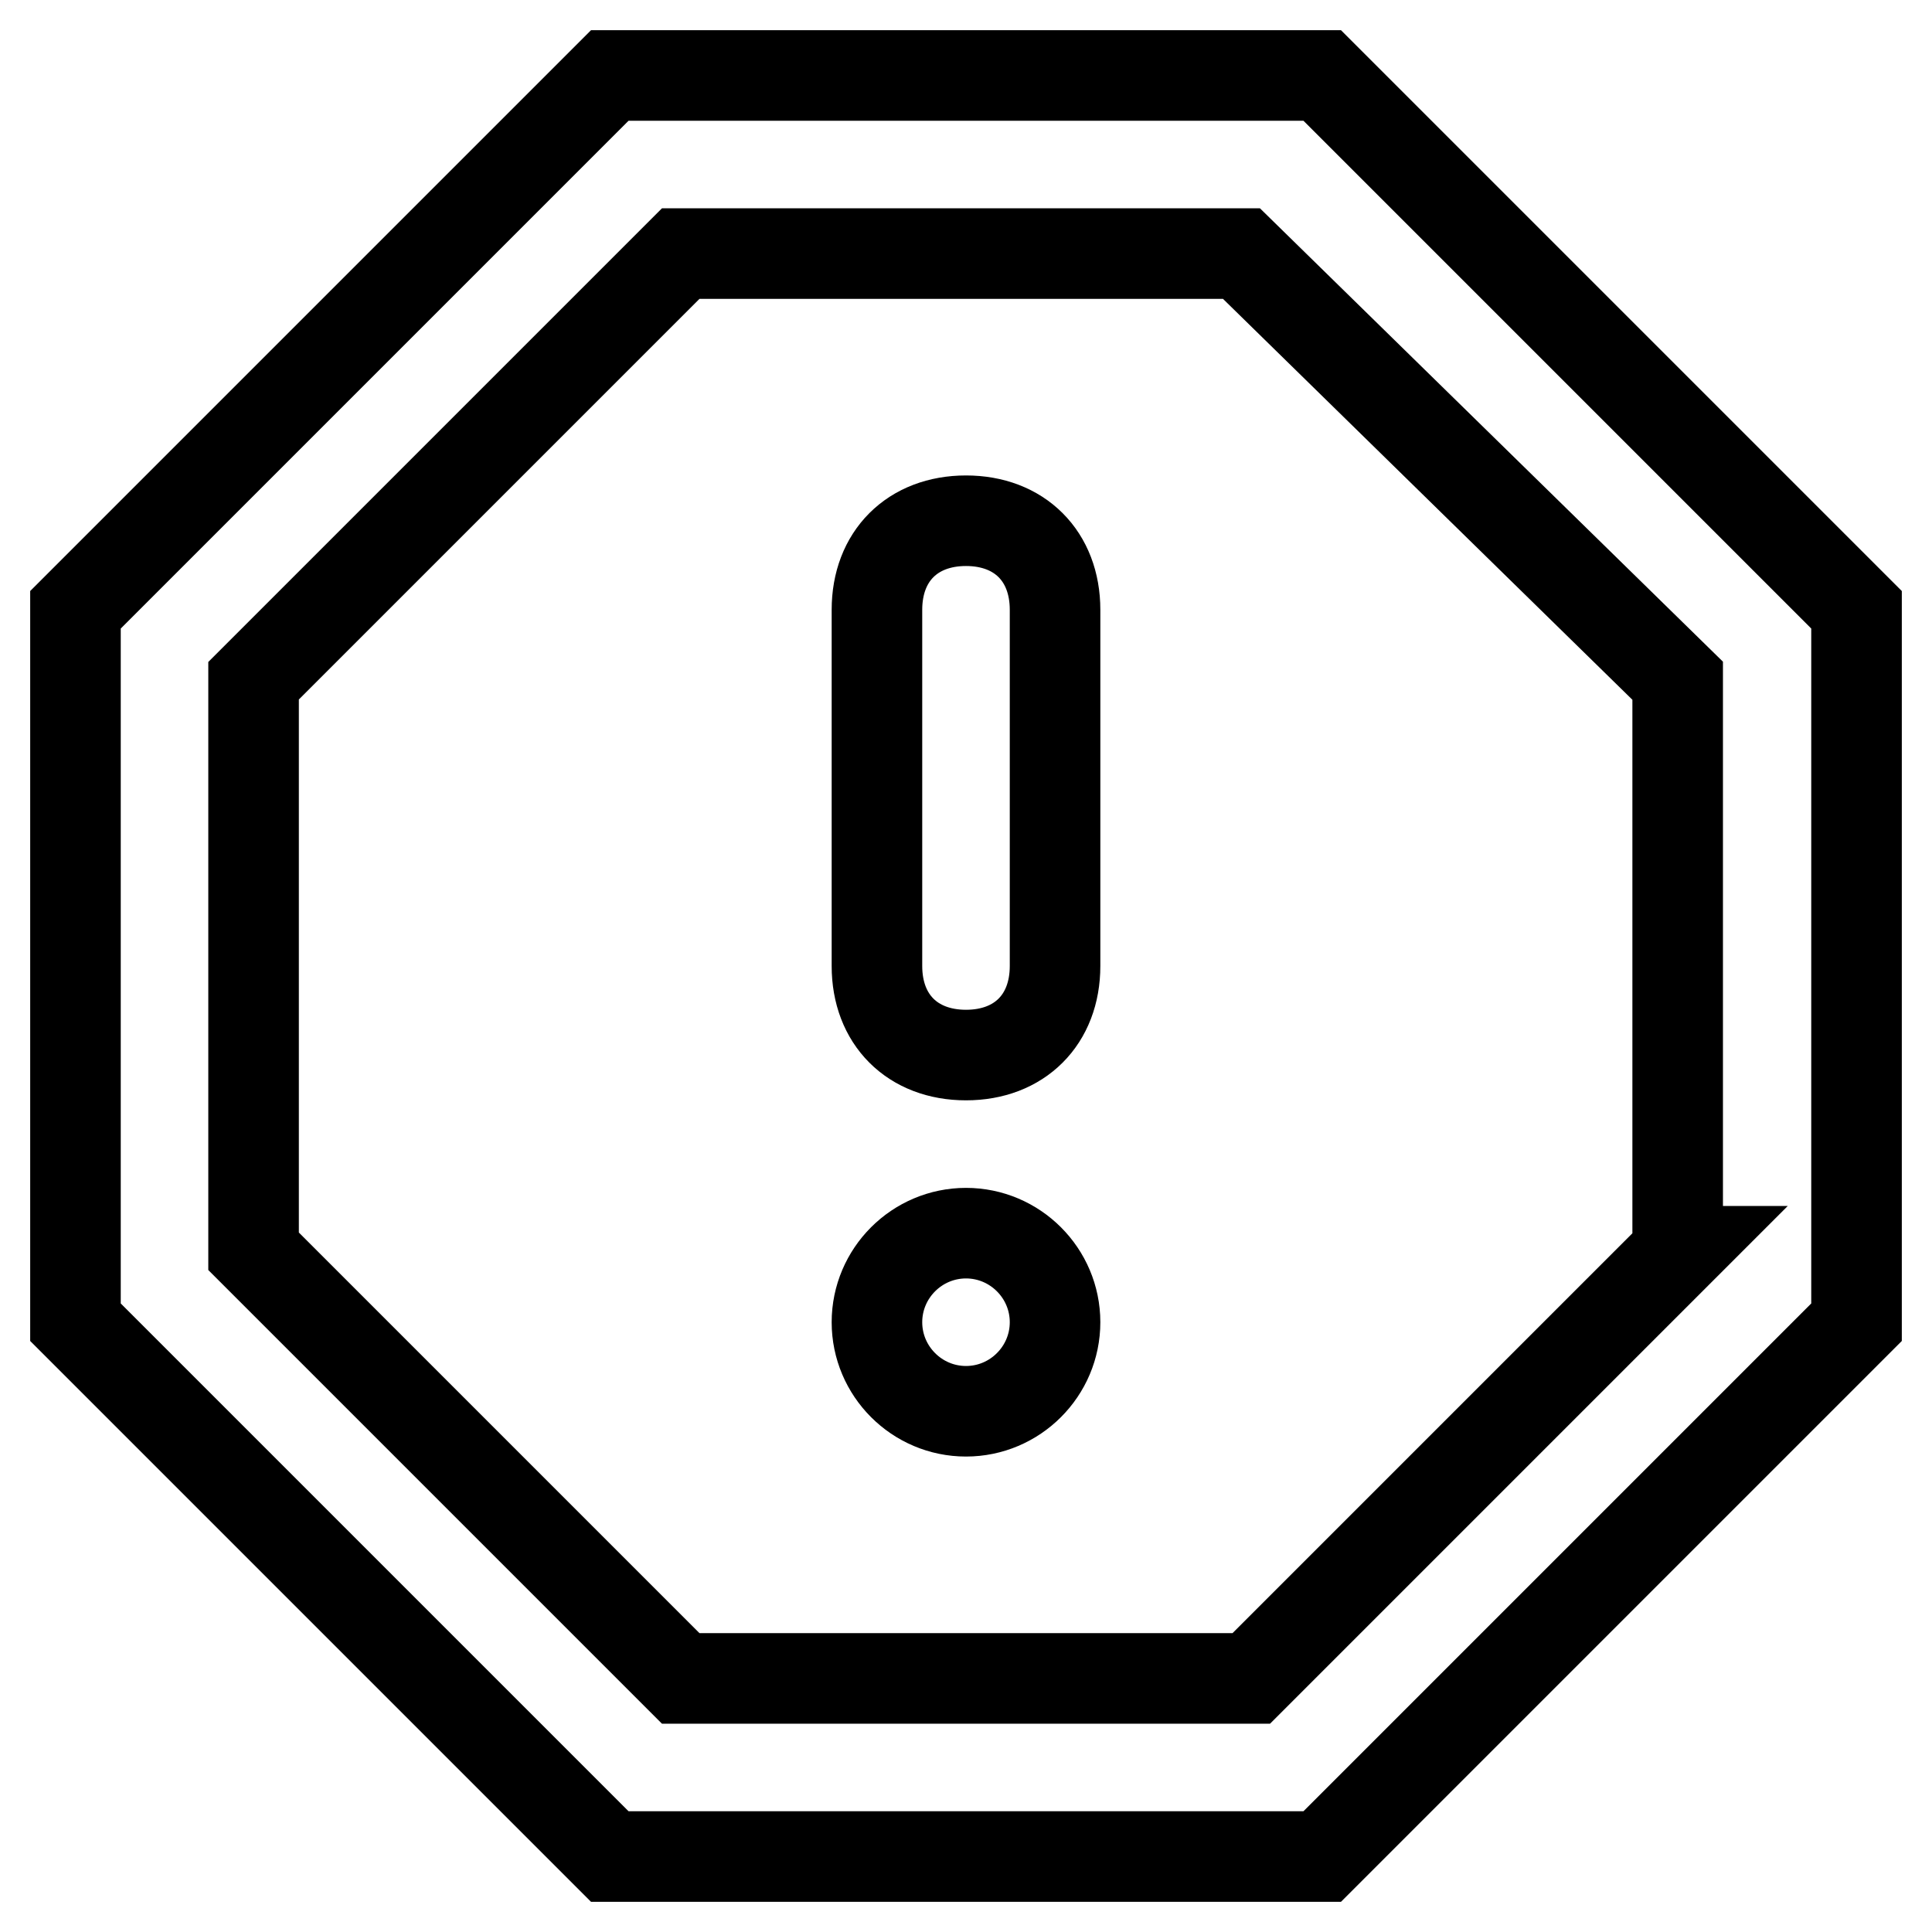
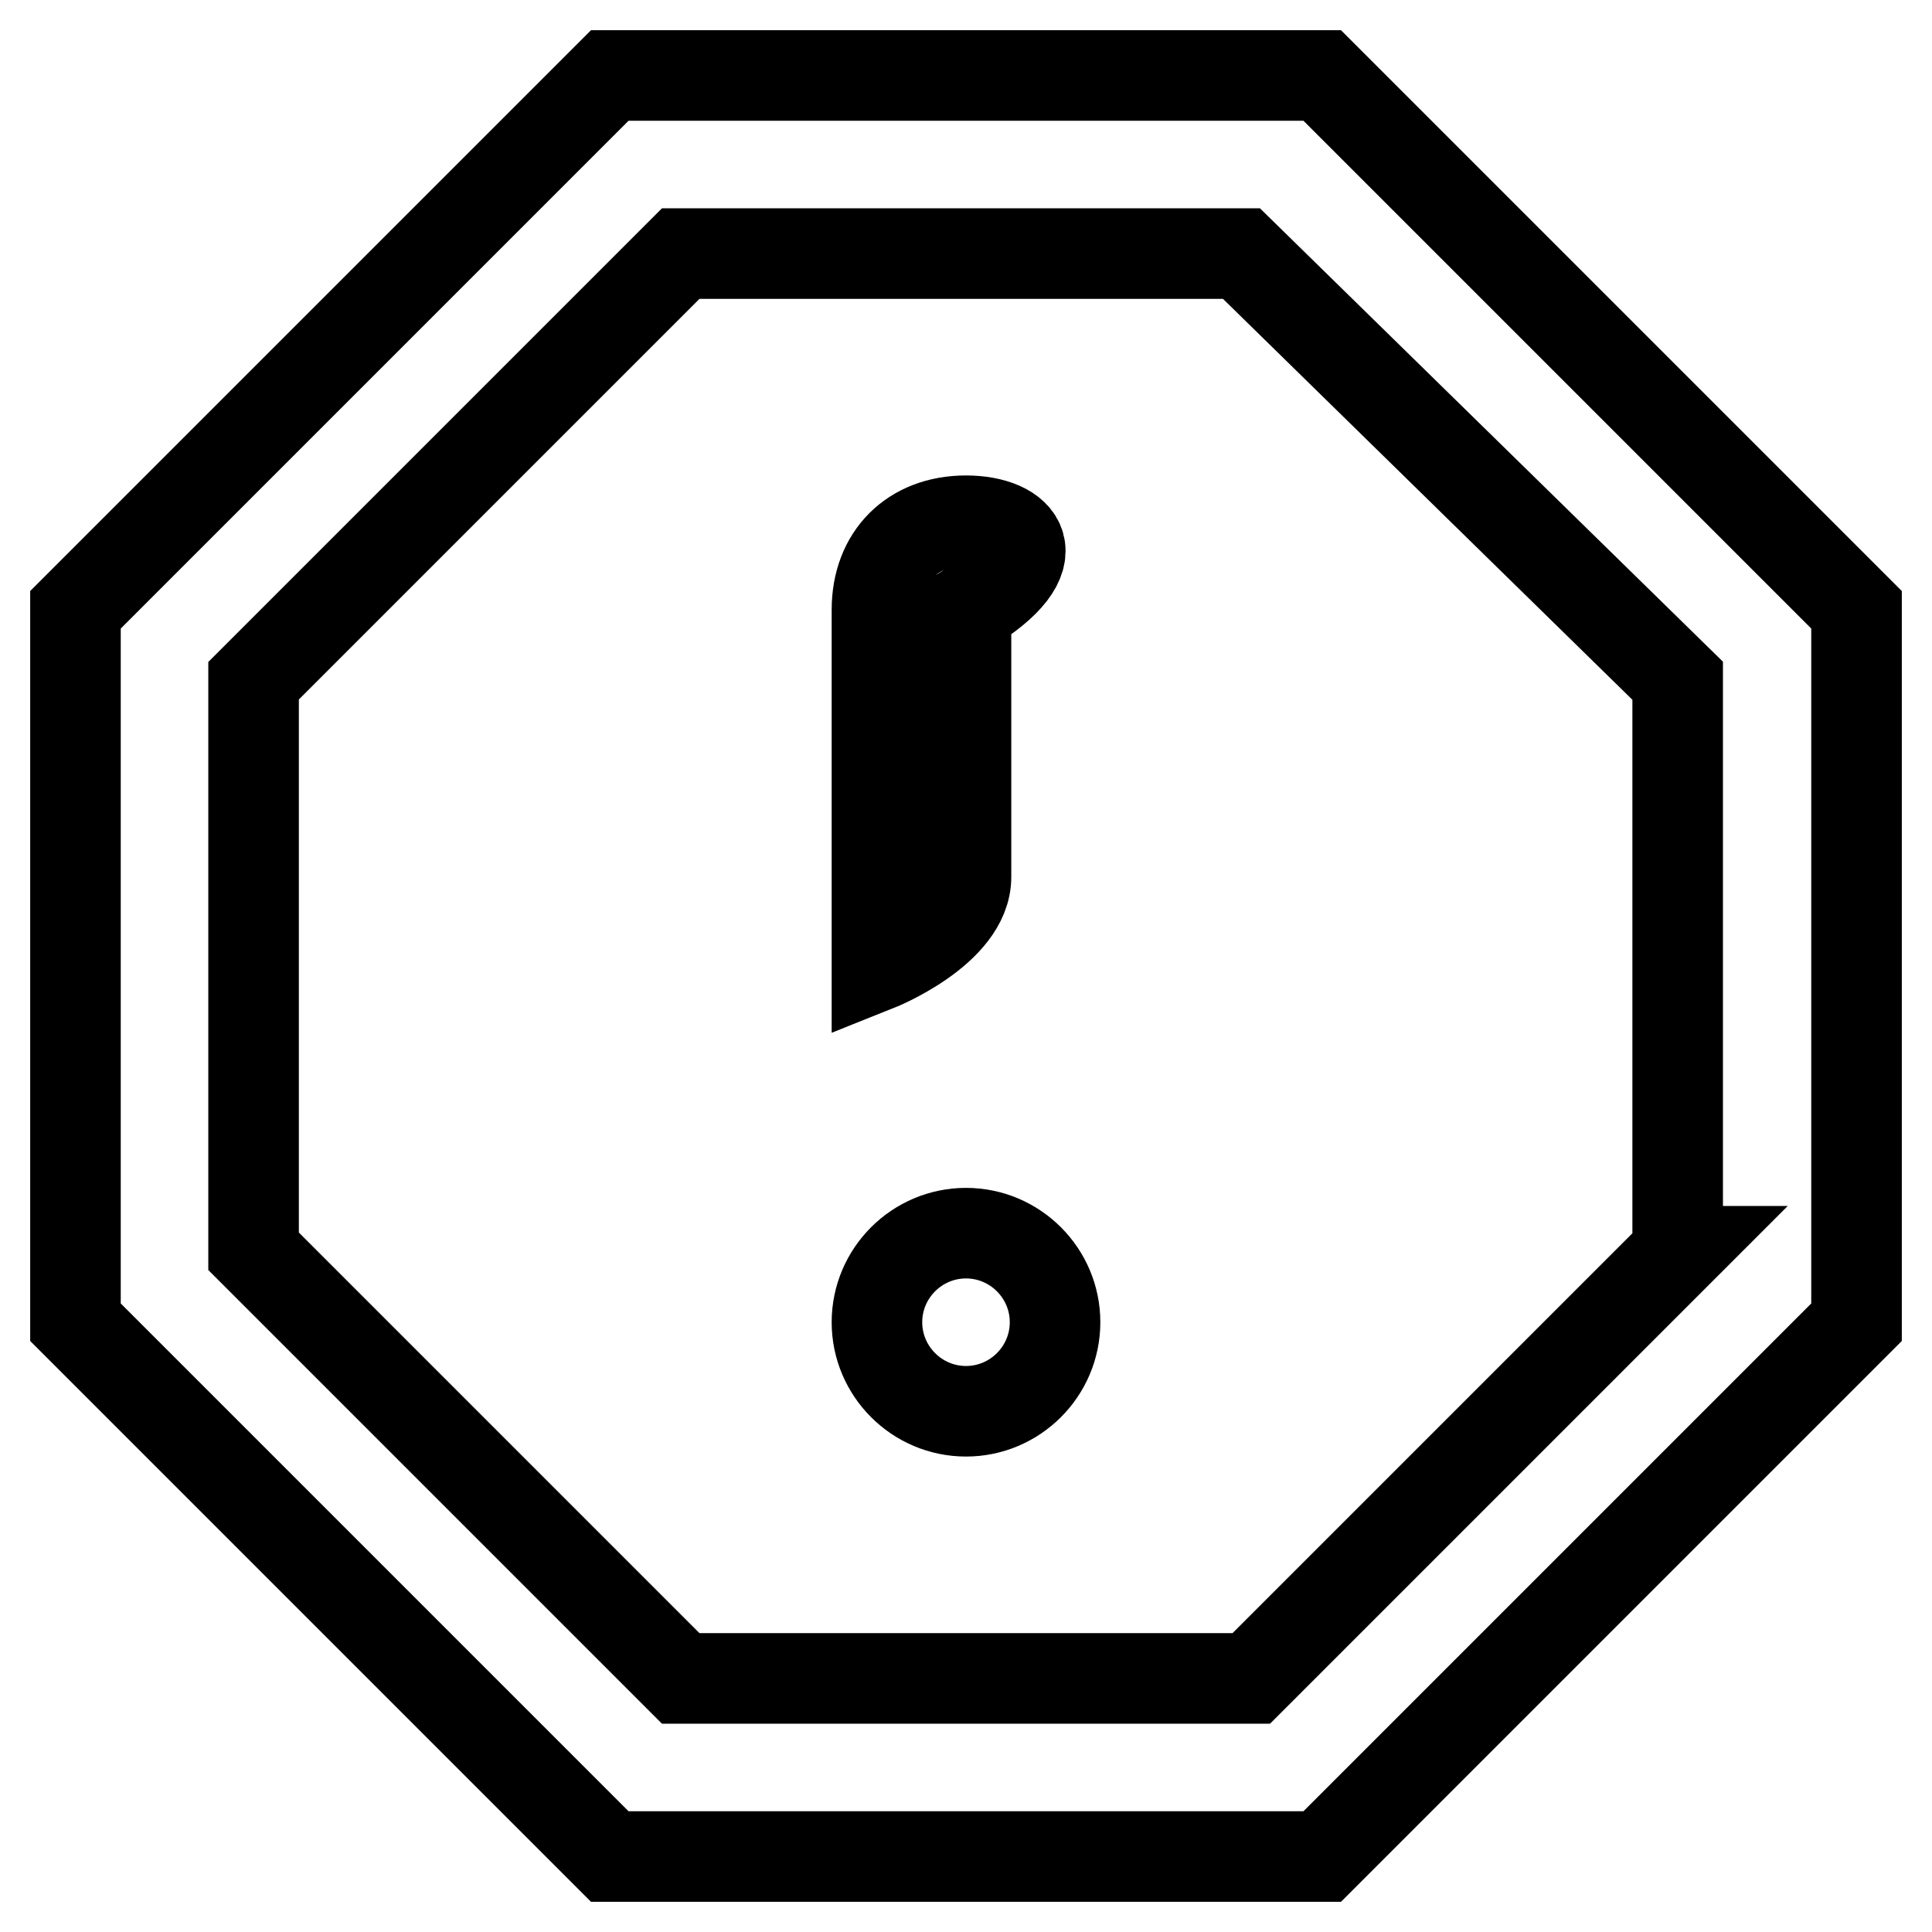
<svg xmlns="http://www.w3.org/2000/svg" version="1.1" x="0px" y="0px" viewBox="0 0 256 256" enable-background="new 0 0 256 256" xml:space="preserve">
  <g>
-     <path stroke-width="12" fill-opacity="0" stroke="#000000" d="M175.2,10H80.8L10,80.8v94.4L80.8,246h94.4l70.8-70.8V80.8L175.2,10z M222.4,165.8l-56.6,56.6H90.2 l-56.6-56.6V90.2l56.6-56.6h74.3l57.8,56.6V165.8L222.4,165.8z M128,69c-7.1,0-11.8,4.7-11.8,11.8V128c0,7.1,4.7,11.8,11.8,11.8 s11.8-4.7,11.8-11.8V80.8C139.8,73.7,135.1,69,128,69L128,69z M116.2,175.2c0,6.5,5.3,11.8,11.8,11.8c6.5,0,11.8-5.3,11.8-11.8l0,0 c0-6.5-5.3-11.8-11.8-11.8C121.5,163.4,116.2,168.7,116.2,175.2z" />
+     <path stroke-width="12" fill-opacity="0" stroke="#000000" d="M175.2,10H80.8L10,80.8v94.4L80.8,246h94.4l70.8-70.8V80.8L175.2,10z M222.4,165.8l-56.6,56.6H90.2 l-56.6-56.6V90.2l56.6-56.6h74.3l57.8,56.6V165.8L222.4,165.8z M128,69c-7.1,0-11.8,4.7-11.8,11.8V128s11.8-4.7,11.8-11.8V80.8C139.8,73.7,135.1,69,128,69L128,69z M116.2,175.2c0,6.5,5.3,11.8,11.8,11.8c6.5,0,11.8-5.3,11.8-11.8l0,0 c0-6.5-5.3-11.8-11.8-11.8C121.5,163.4,116.2,168.7,116.2,175.2z" />
  </g>
</svg>